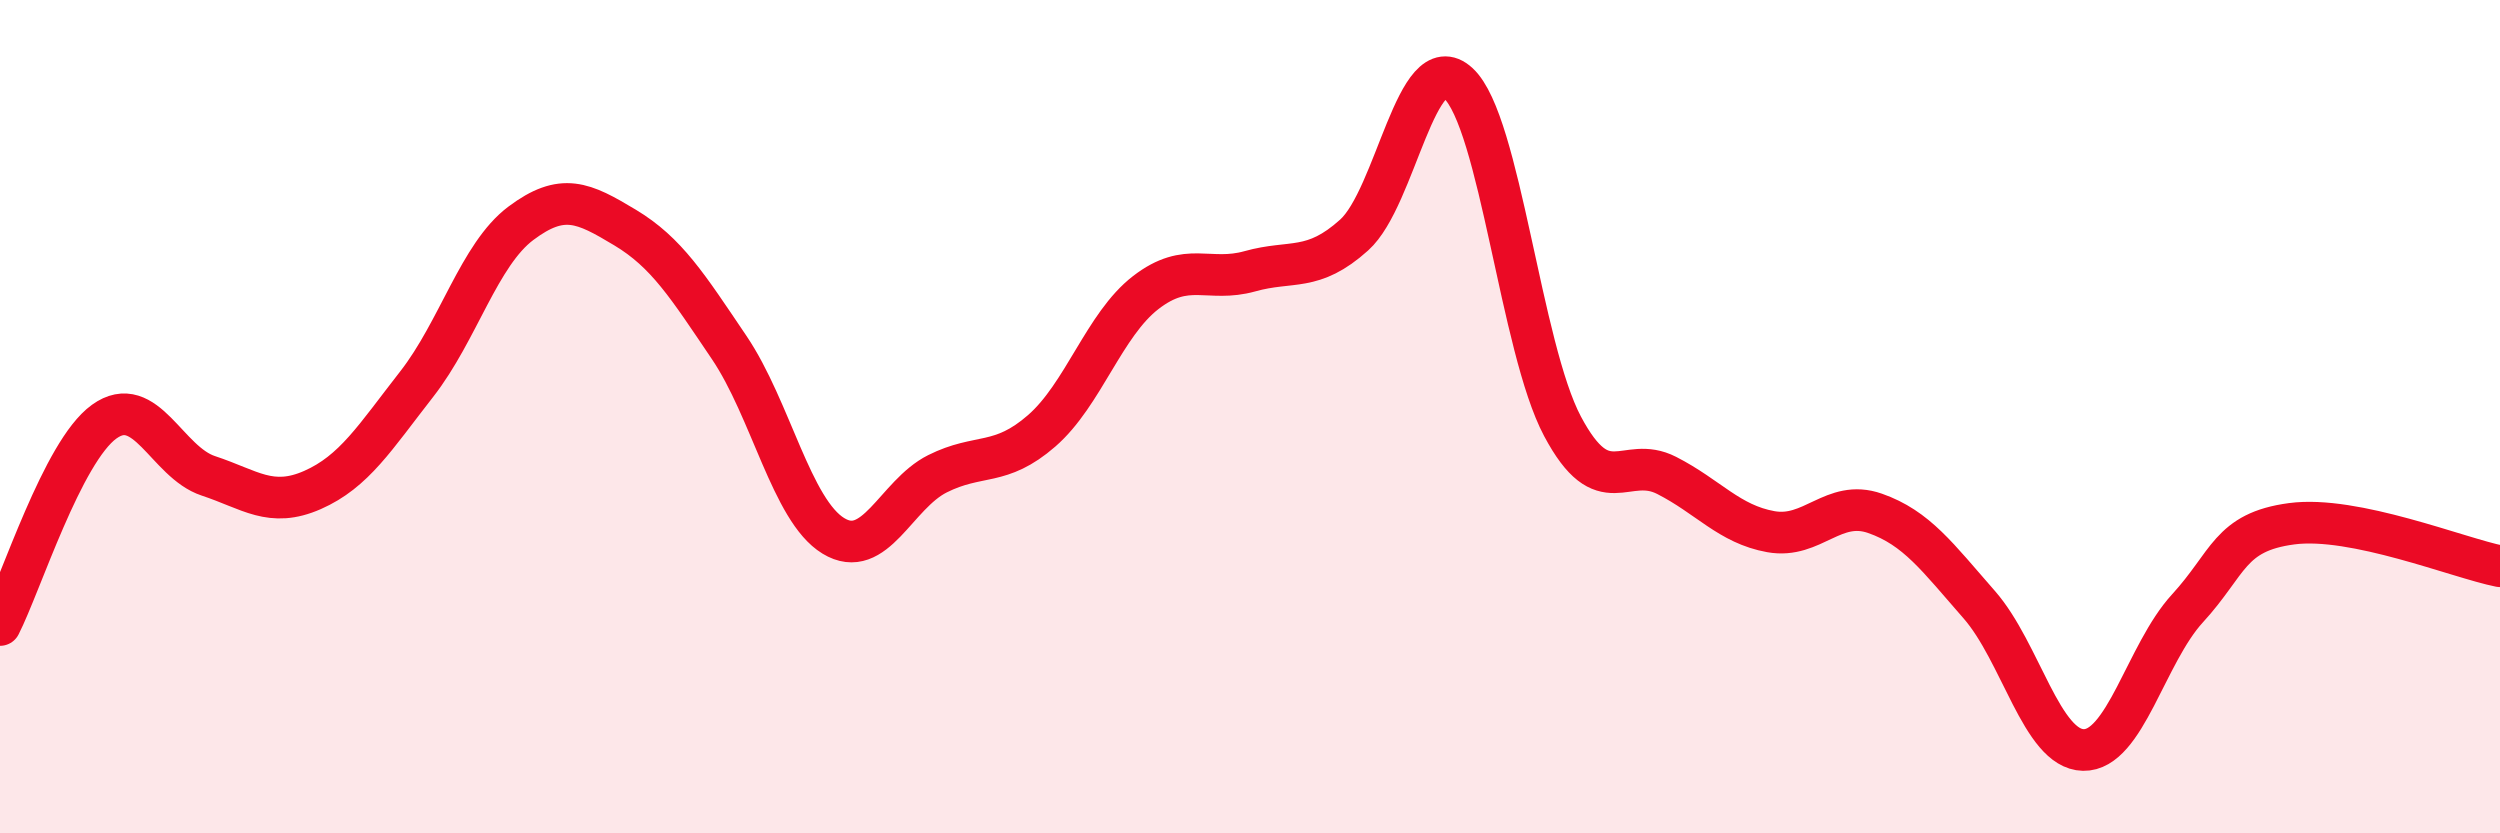
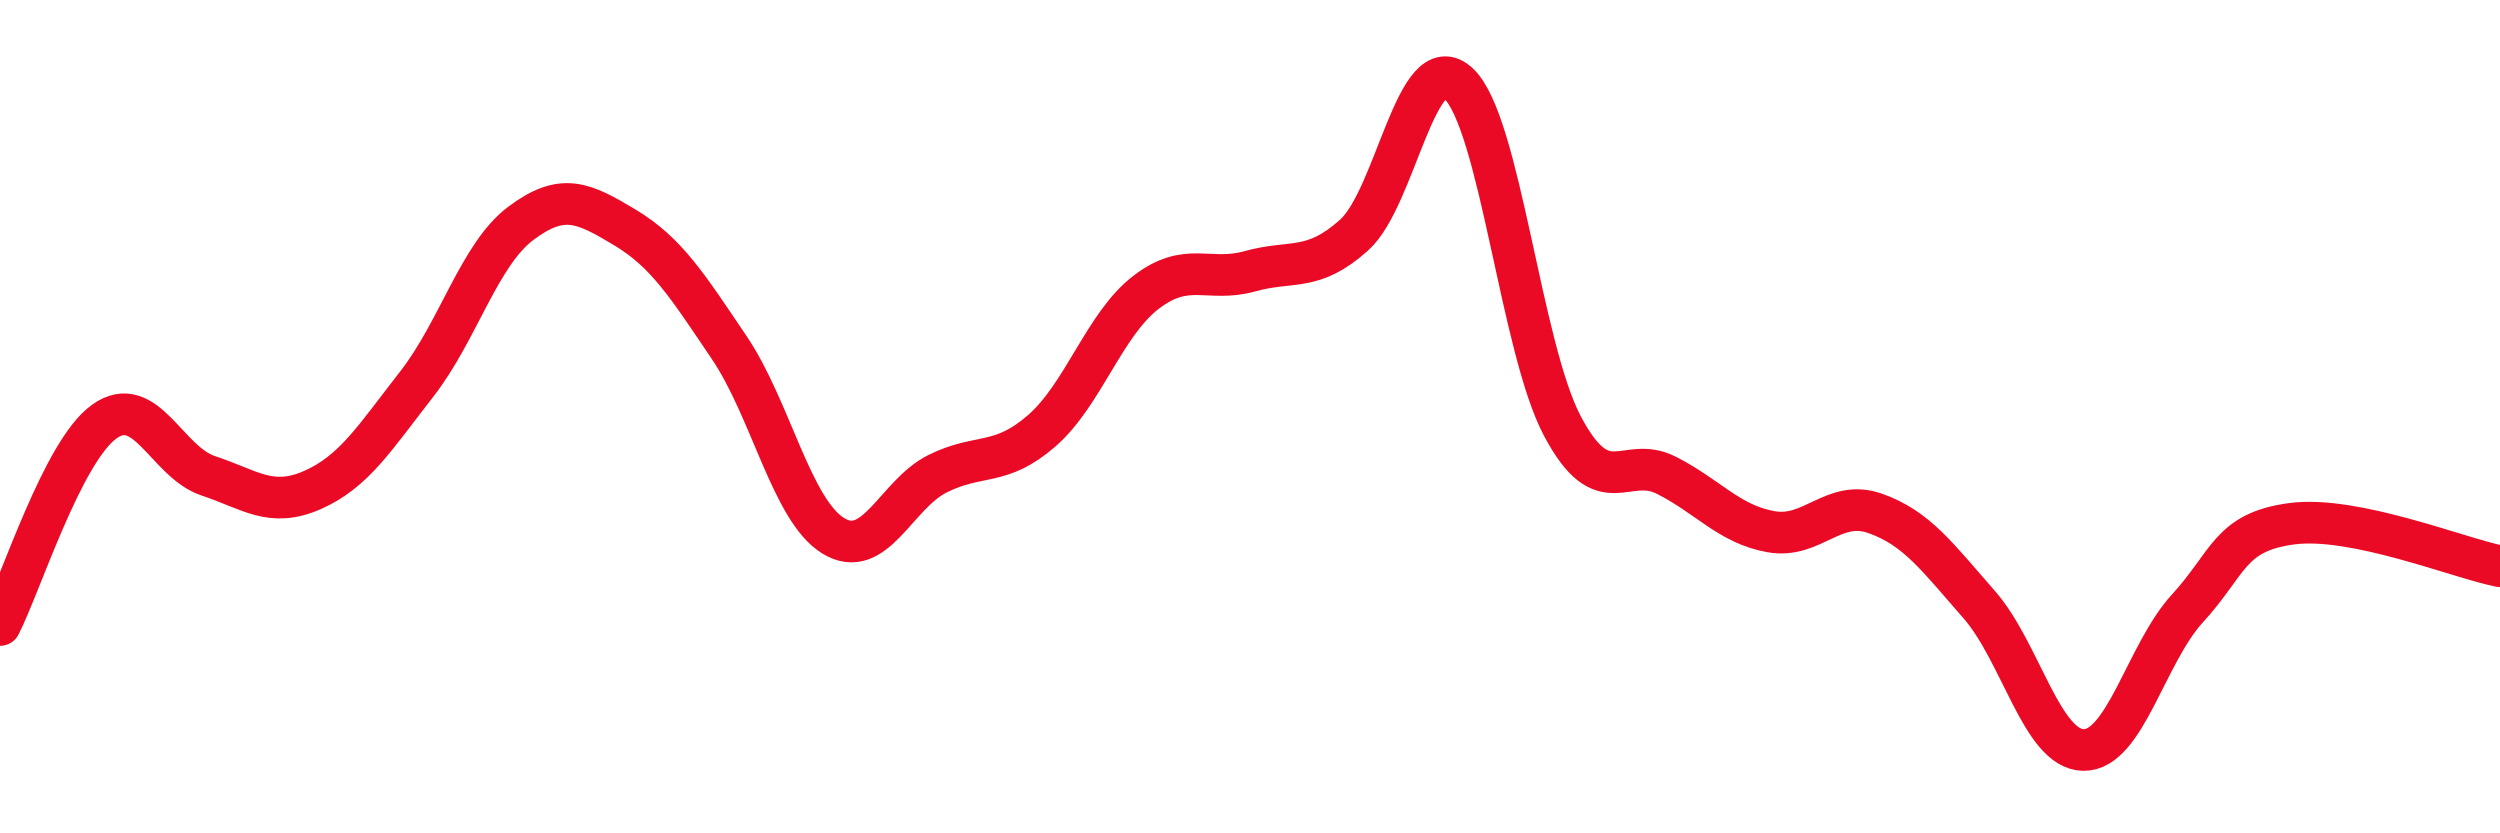
<svg xmlns="http://www.w3.org/2000/svg" width="60" height="20" viewBox="0 0 60 20">
-   <path d="M 0,15 C 0.5,14.02 1.5,10.84 2.5,10.12 C 3.5,9.4 4,11.09 5,11.42 C 6,11.75 6.5,12.2 7.5,11.76 C 8.5,11.32 9,10.5 10,9.22 C 11,7.94 11.5,6.11 12.5,5.36 C 13.5,4.61 14,4.86 15,5.46 C 16,6.06 16.5,6.86 17.5,8.34 C 18.5,9.82 19,12.25 20,12.86 C 21,13.47 21.5,11.87 22.5,11.37 C 23.5,10.87 24,11.21 25,10.34 C 26,9.47 26.5,7.79 27.5,7.02 C 28.5,6.25 29,6.79 30,6.51 C 31,6.23 31.5,6.54 32.5,5.64 C 33.5,4.74 34,1.08 35,2 C 36,2.92 36.5,8.35 37.5,10.23 C 38.5,12.11 39,10.9 40,11.41 C 41,11.92 41.5,12.58 42.5,12.76 C 43.5,12.94 44,11.97 45,12.32 C 46,12.67 46.5,13.37 47.5,14.51 C 48.5,15.65 49,17.98 50,18 C 51,18.02 51.5,15.69 52.5,14.6 C 53.5,13.51 53.5,12.77 55,12.57 C 56.5,12.37 59,13.39 60,13.59L60 20L0 20Z" fill="#EB0A25" opacity="0.1" stroke-linecap="round" stroke-linejoin="round" />
  <path d="M 0,15 C 0.5,14.02 1.5,10.84 2.5,10.12 C 3.5,9.4 4,11.09 5,11.42 C 6,11.75 6.5,12.2 7.5,11.76 C 8.5,11.32 9,10.5 10,9.22 C 11,7.94 11.5,6.11 12.5,5.36 C 13.5,4.61 14,4.86 15,5.46 C 16,6.06 16.5,6.86 17.5,8.34 C 18.5,9.82 19,12.25 20,12.86 C 21,13.47 21.5,11.87 22.5,11.37 C 23.5,10.87 24,11.21 25,10.34 C 26,9.47 26.5,7.79 27.5,7.02 C 28.5,6.25 29,6.79 30,6.51 C 31,6.23 31.5,6.54 32.5,5.64 C 33.5,4.74 34,1.08 35,2 C 36,2.92 36.5,8.35 37.5,10.23 C 38.5,12.11 39,10.9 40,11.41 C 41,11.92 41.5,12.58 42.5,12.76 C 43.5,12.94 44,11.97 45,12.32 C 46,12.67 46.5,13.37 47.5,14.51 C 48.5,15.65 49,17.98 50,18 C 51,18.02 51.5,15.69 52.5,14.6 C 53.5,13.51 53.5,12.77 55,12.57 C 56.5,12.37 59,13.39 60,13.59" stroke="#EB0A25" stroke-width="1" fill="none" stroke-linecap="round" stroke-linejoin="round" />
</svg>